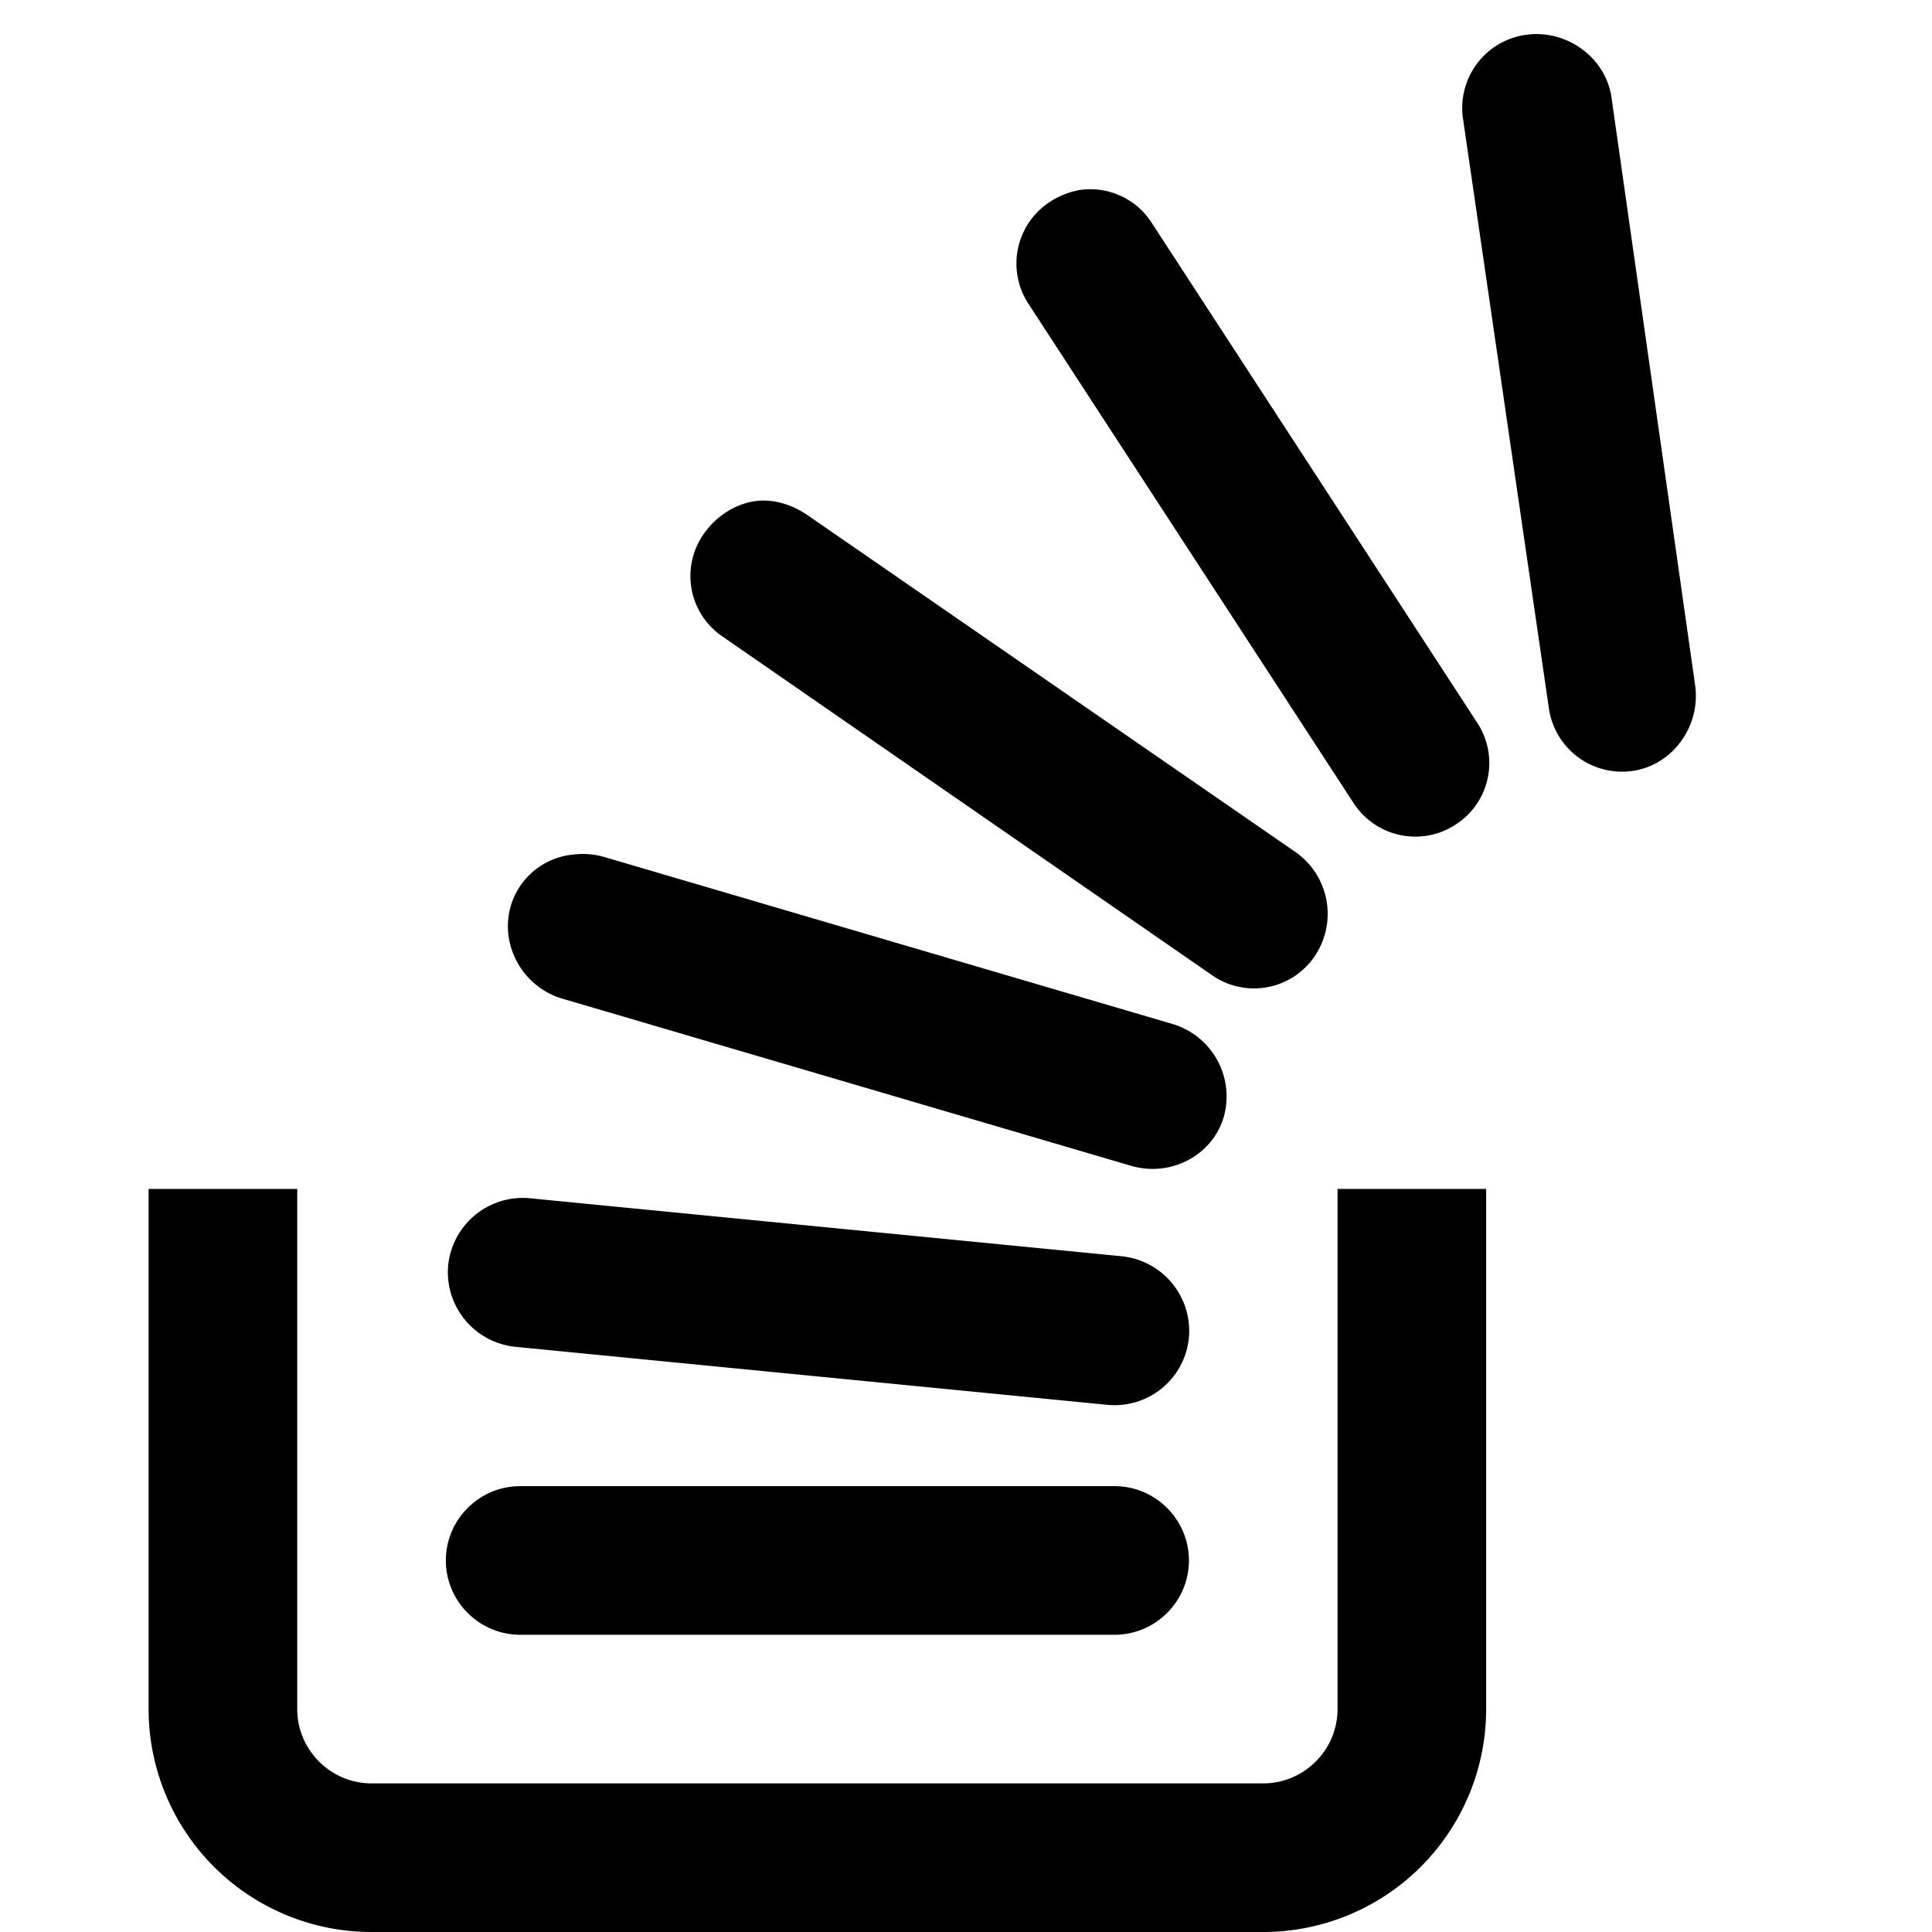
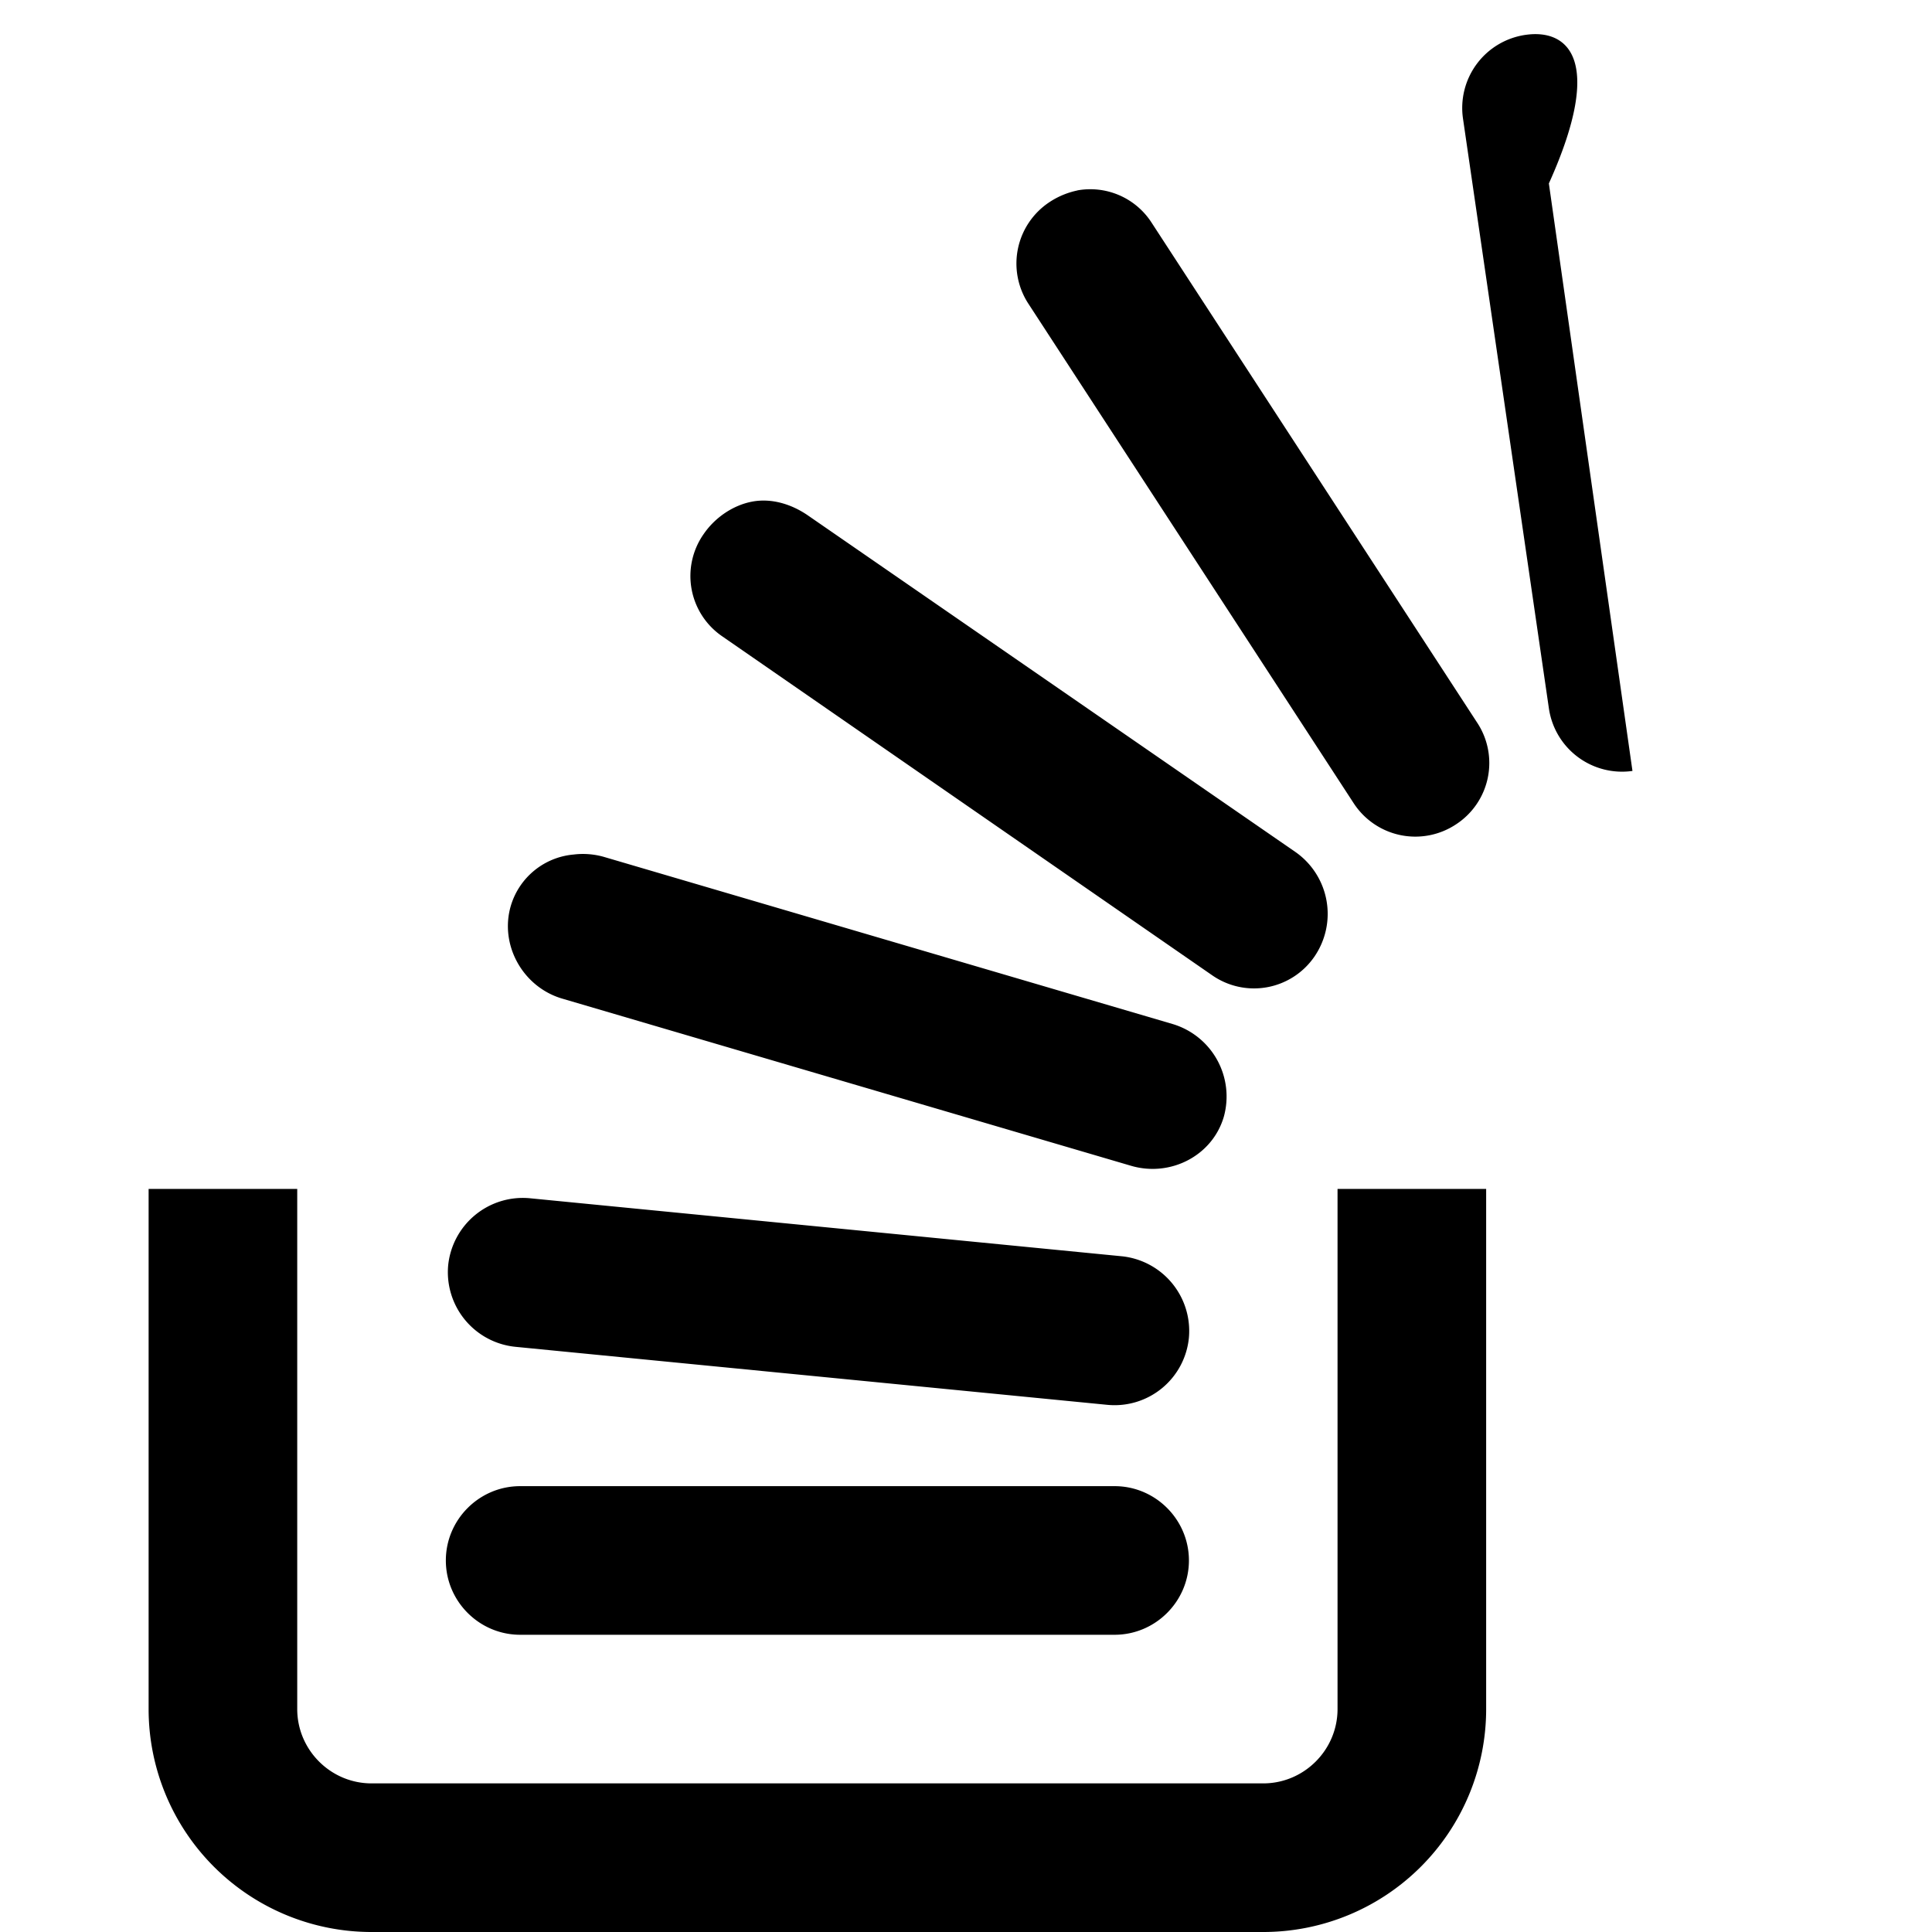
<svg xmlns="http://www.w3.org/2000/svg" viewBox="0 0 26 26">
-   <path d="M20.531.469a.994.994 0 0 0-.843 1.125l1.156 7.937a.995.995 0 0 0 1.125.844c.547-.078.922-.61.843-1.156l-1.125-7.906C21.61.77 21.078.39 20.532.469zM14.5 2.563a1.08 1.08 0 0 0-.375.156.99.99 0 0 0-.281 1.375l4.375 6.718a.99.99 0 0 0 1.375.282.985.985 0 0 0 .281-1.375L15.5 3a.981.981 0 0 0-1-.438zM10.125 6.75c-.254.047-.5.21-.656.438a.983.983 0 0 0 .25 1.375l6.594 4.562a.986.986 0 0 0 1.375-.25 1.016 1.016 0 0 0-.25-1.406l-6.563-4.531c-.227-.157-.496-.235-.75-.188zM7.719 11.5a.97.97 0 0 0-.844.688c-.156.527.16 1.093.688 1.25l7.656 2.25c.527.156 1.094-.13 1.25-.657a1.018 1.018 0 0 0-.688-1.25l-7.656-2.25a1.03 1.03 0 0 0-.406-.031zM2 16v7a3 3 0 0 0 3 3h12a3 3 0 0 0 3-3v-7h-2v7c0 .55-.45 1-1 1H5c-.55 0-1-.45-1-1v-7zm5.125.125a1.01 1.01 0 0 0-1.094.906 1.01 1.01 0 0 0 .907 1.094l7.968.781A1.005 1.005 0 0 0 16 18a1.011 1.011 0 0 0-.906-1.094zM7 20c-.55 0-1 .45-1 1s.45 1 1 1h8c.55 0 1-.45 1-1s-.45-1-1-1z" />
+   <path d="M20.531.469a.994.994 0 0 0-.843 1.125l1.156 7.937a.995.995 0 0 0 1.125.844l-1.125-7.906C21.61.77 21.078.39 20.532.469zM14.5 2.563a1.08 1.08 0 0 0-.375.156.99.99 0 0 0-.281 1.375l4.375 6.718a.99.99 0 0 0 1.375.282.985.985 0 0 0 .281-1.375L15.5 3a.981.981 0 0 0-1-.438zM10.125 6.75c-.254.047-.5.21-.656.438a.983.983 0 0 0 .25 1.375l6.594 4.562a.986.986 0 0 0 1.375-.25 1.016 1.016 0 0 0-.25-1.406l-6.563-4.531c-.227-.157-.496-.235-.75-.188zM7.719 11.5a.97.97 0 0 0-.844.688c-.156.527.16 1.093.688 1.25l7.656 2.25c.527.156 1.094-.13 1.25-.657a1.018 1.018 0 0 0-.688-1.25l-7.656-2.25a1.03 1.03 0 0 0-.406-.031zM2 16v7a3 3 0 0 0 3 3h12a3 3 0 0 0 3-3v-7h-2v7c0 .55-.45 1-1 1H5c-.55 0-1-.45-1-1v-7zm5.125.125a1.01 1.01 0 0 0-1.094.906 1.01 1.01 0 0 0 .907 1.094l7.968.781A1.005 1.005 0 0 0 16 18a1.011 1.011 0 0 0-.906-1.094zM7 20c-.55 0-1 .45-1 1s.45 1 1 1h8c.55 0 1-.45 1-1s-.45-1-1-1z" />
</svg>